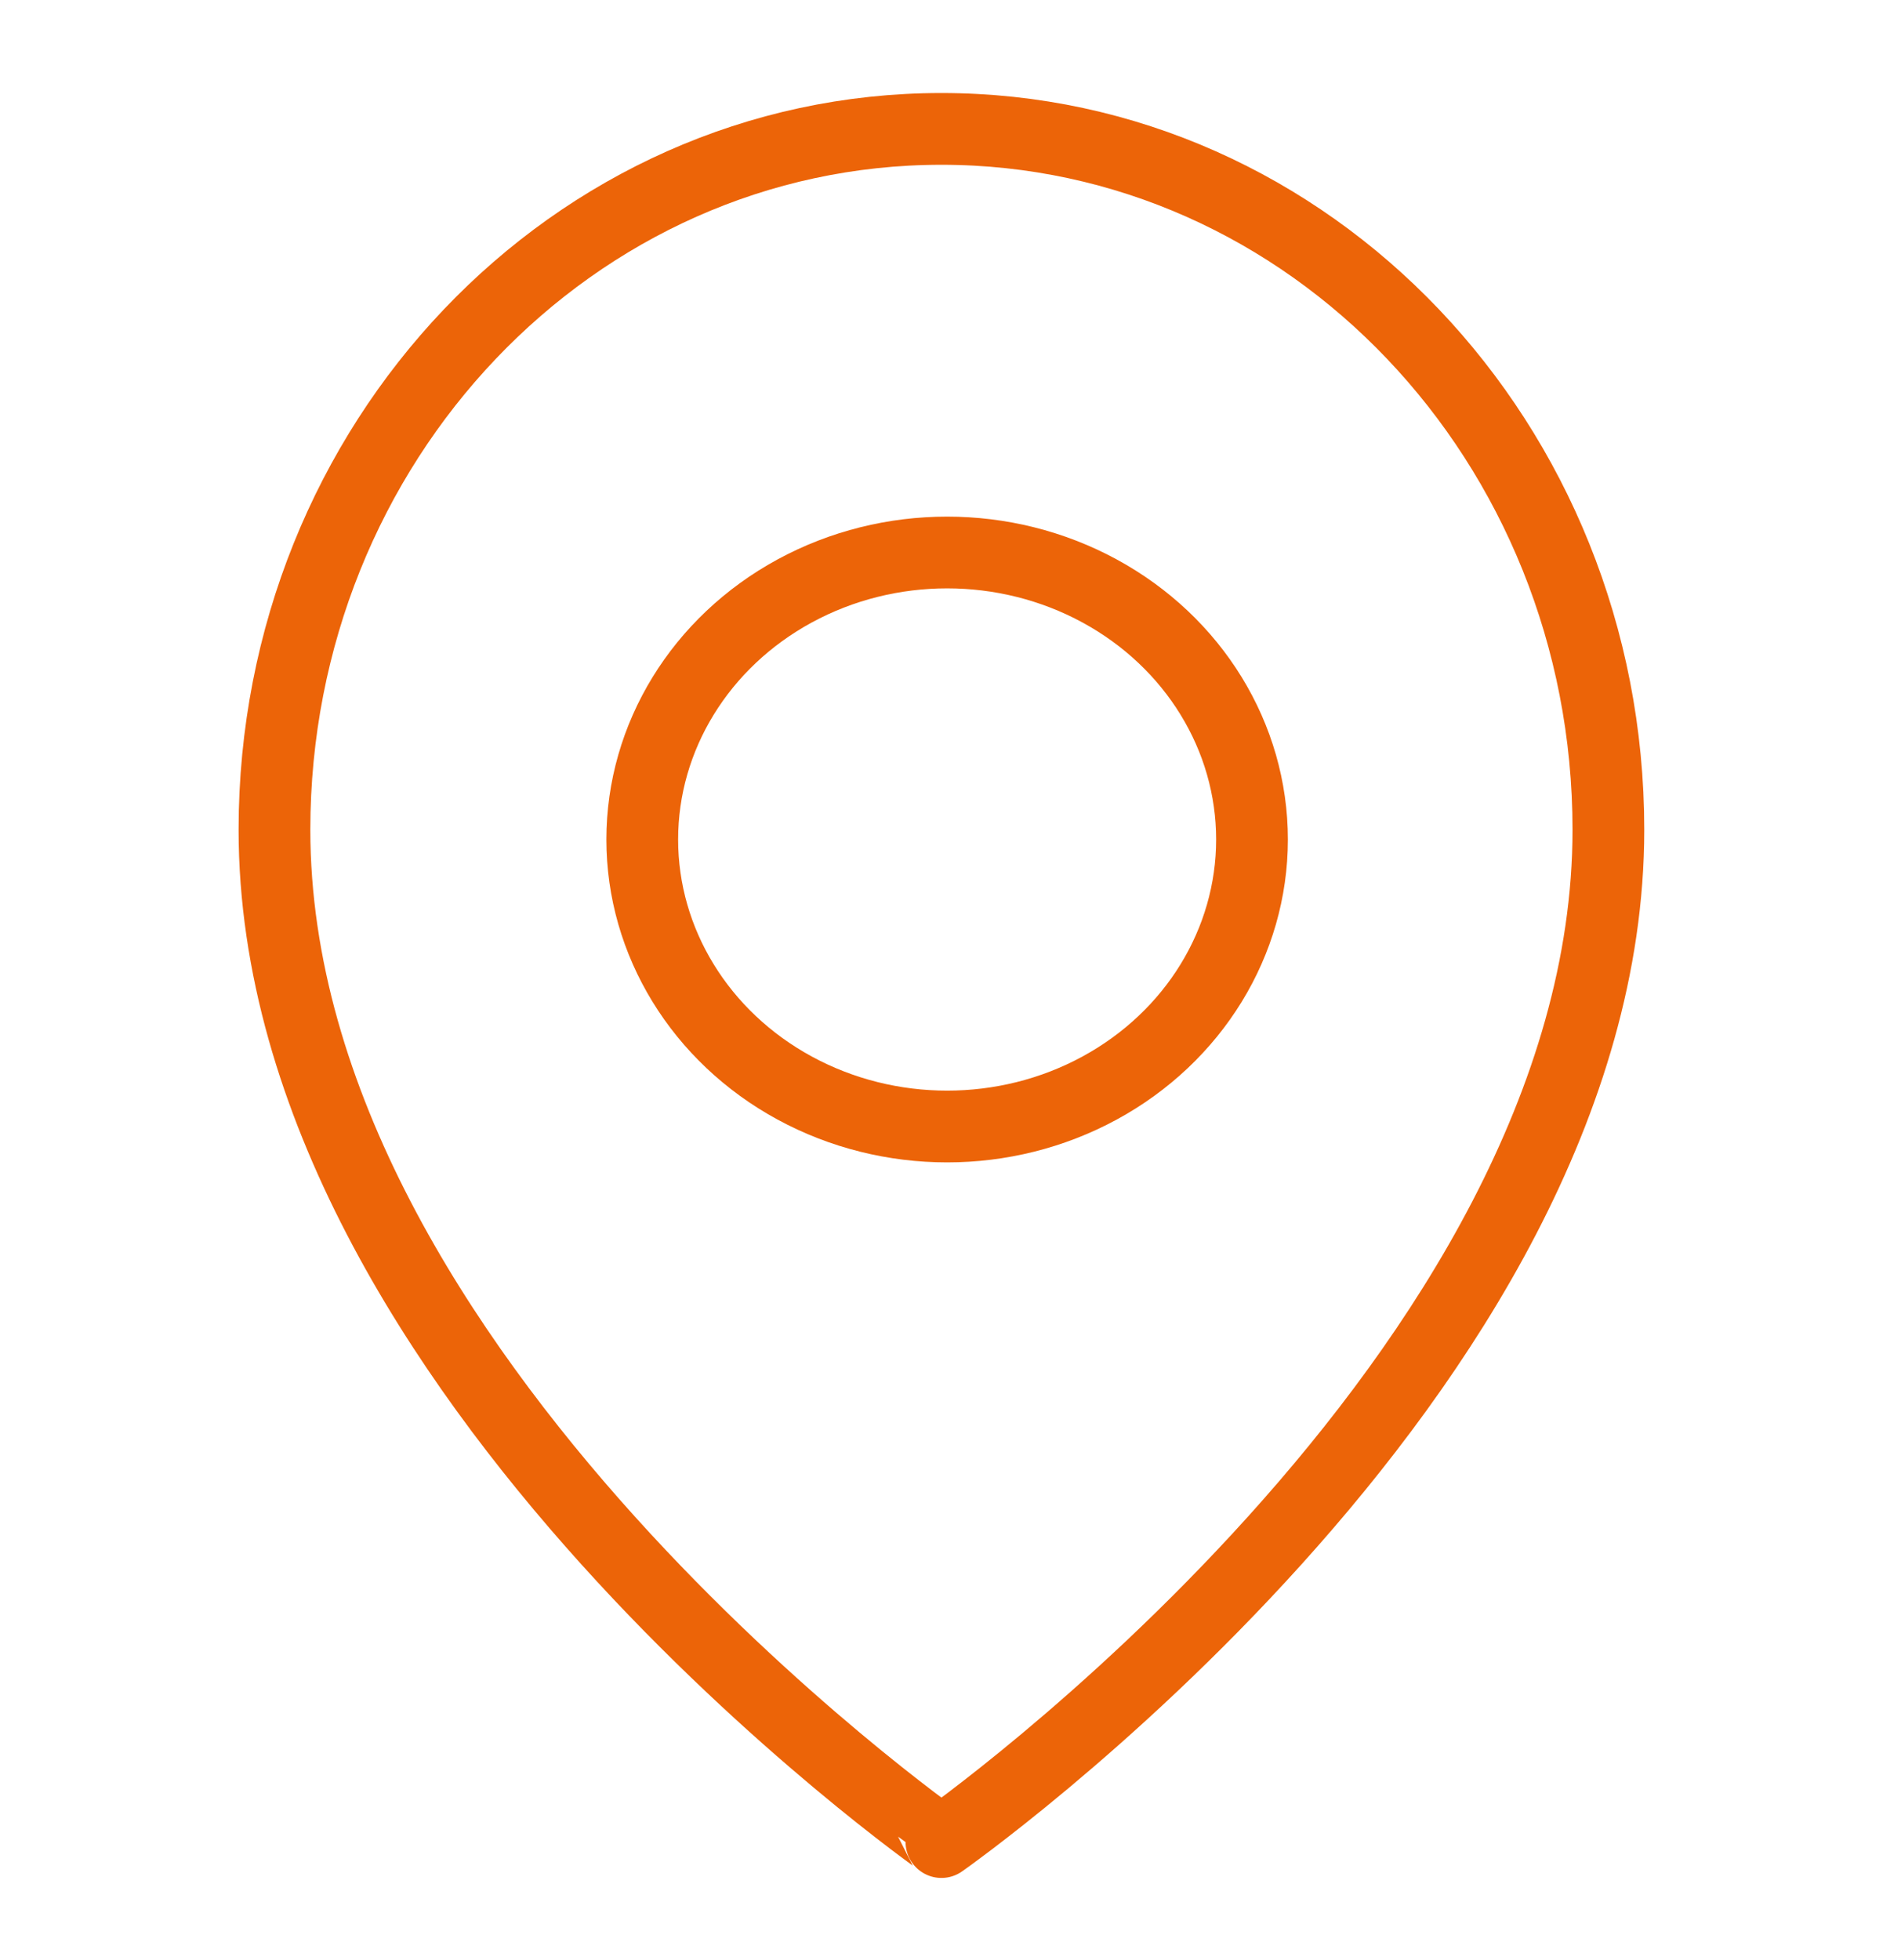
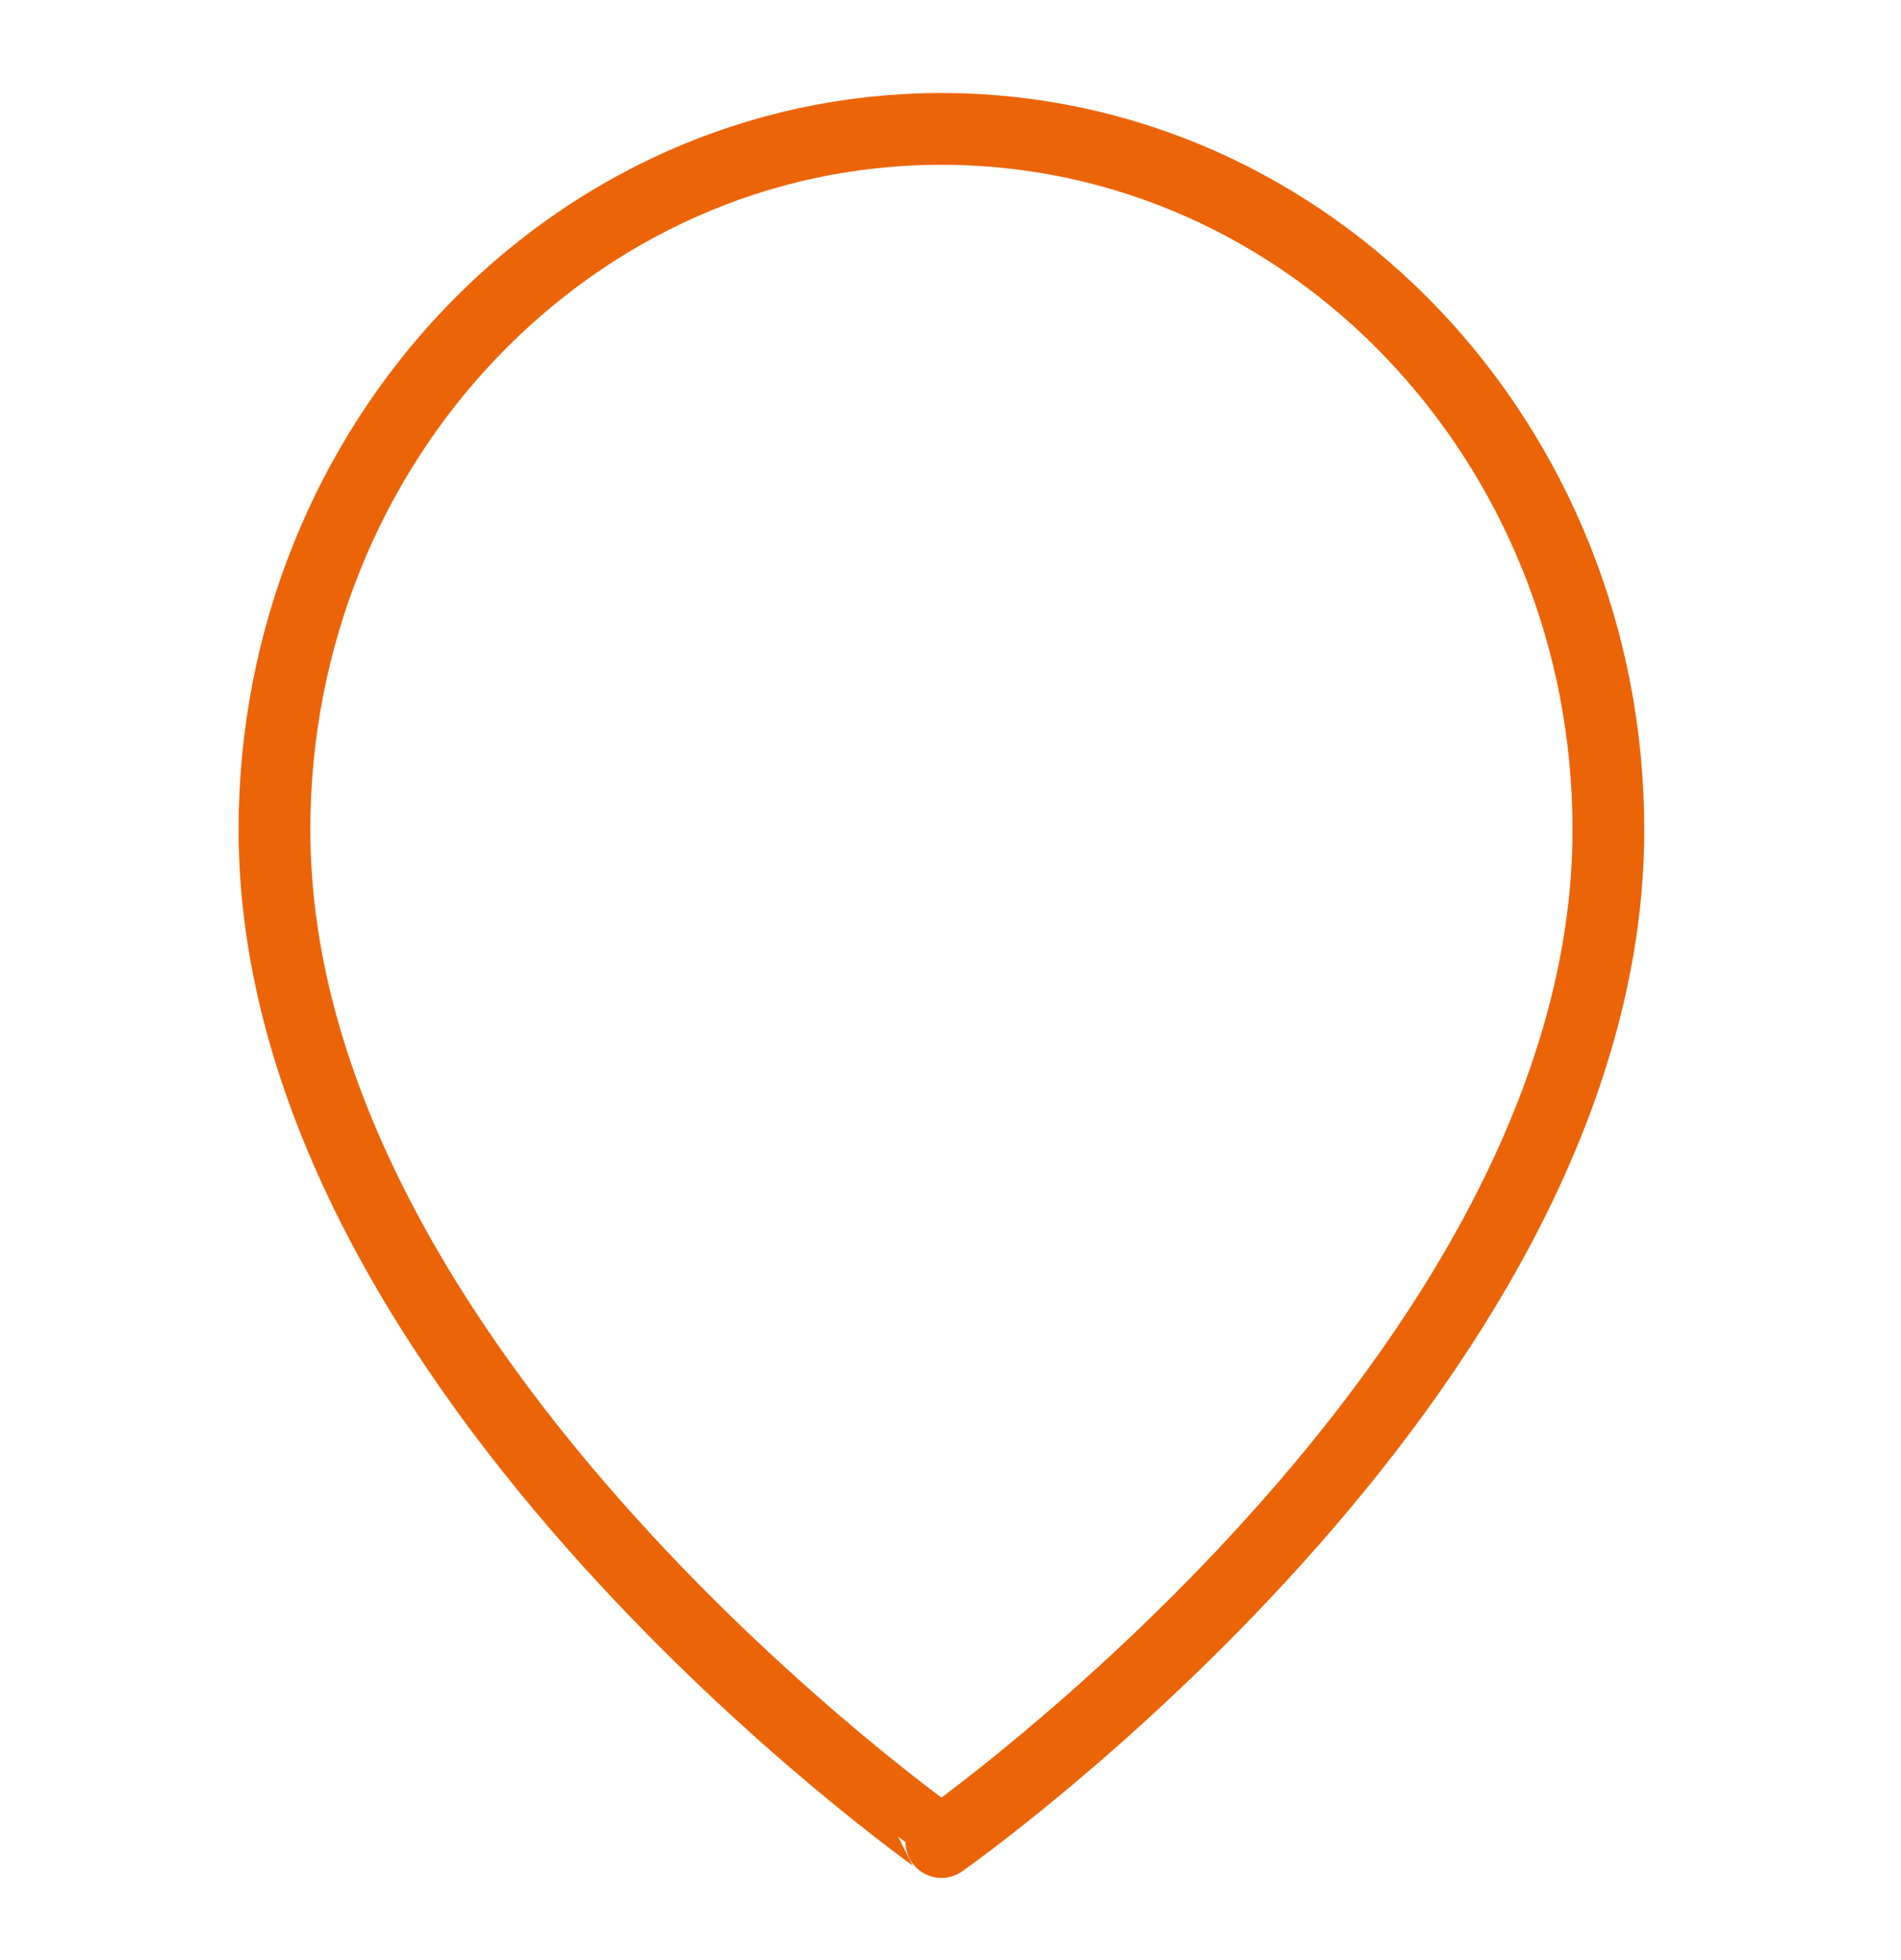
<svg xmlns="http://www.w3.org/2000/svg" width="53" height="54.631" viewBox="0 0 53 54.631">
  <g id="Icon_" data-name="Icon " transform="translate(0 0.496)">
-     <rect id="Area_ICON:feather_map-pin_SIZE:LARGE_STYLE:STYLE1_" data-name="Area [ICON:feather/map-pin][SIZE:LARGE][STYLE:STYLE1]" width="53" height="54.631" transform="translate(0 -0.496)" fill="#fcfcfc" opacity="0" />
    <g id="Icon" transform="translate(7.652 3.097)">
      <path id="Path" d="M40.19,20.535c0,15.194-18.595,28.217-18.595,28.217S3,35.728,3,20.535C3,9.745,11.324,1,21.595,1S40.19,9.745,40.19,20.535Z" transform="translate(-3 -1)" fill="none" stroke="#ec6408" stroke-linecap="round" stroke-linejoin="round" stroke-width="2" />
-       <ellipse id="Path-2" data-name="Path" cx="8.5" cy="8" rx="8.5" ry="8" transform="translate(10.254 11.807)" fill="none" stroke="#ec6408" stroke-linecap="round" stroke-linejoin="round" stroke-width="2" />
    </g>
  </g>
</svg>